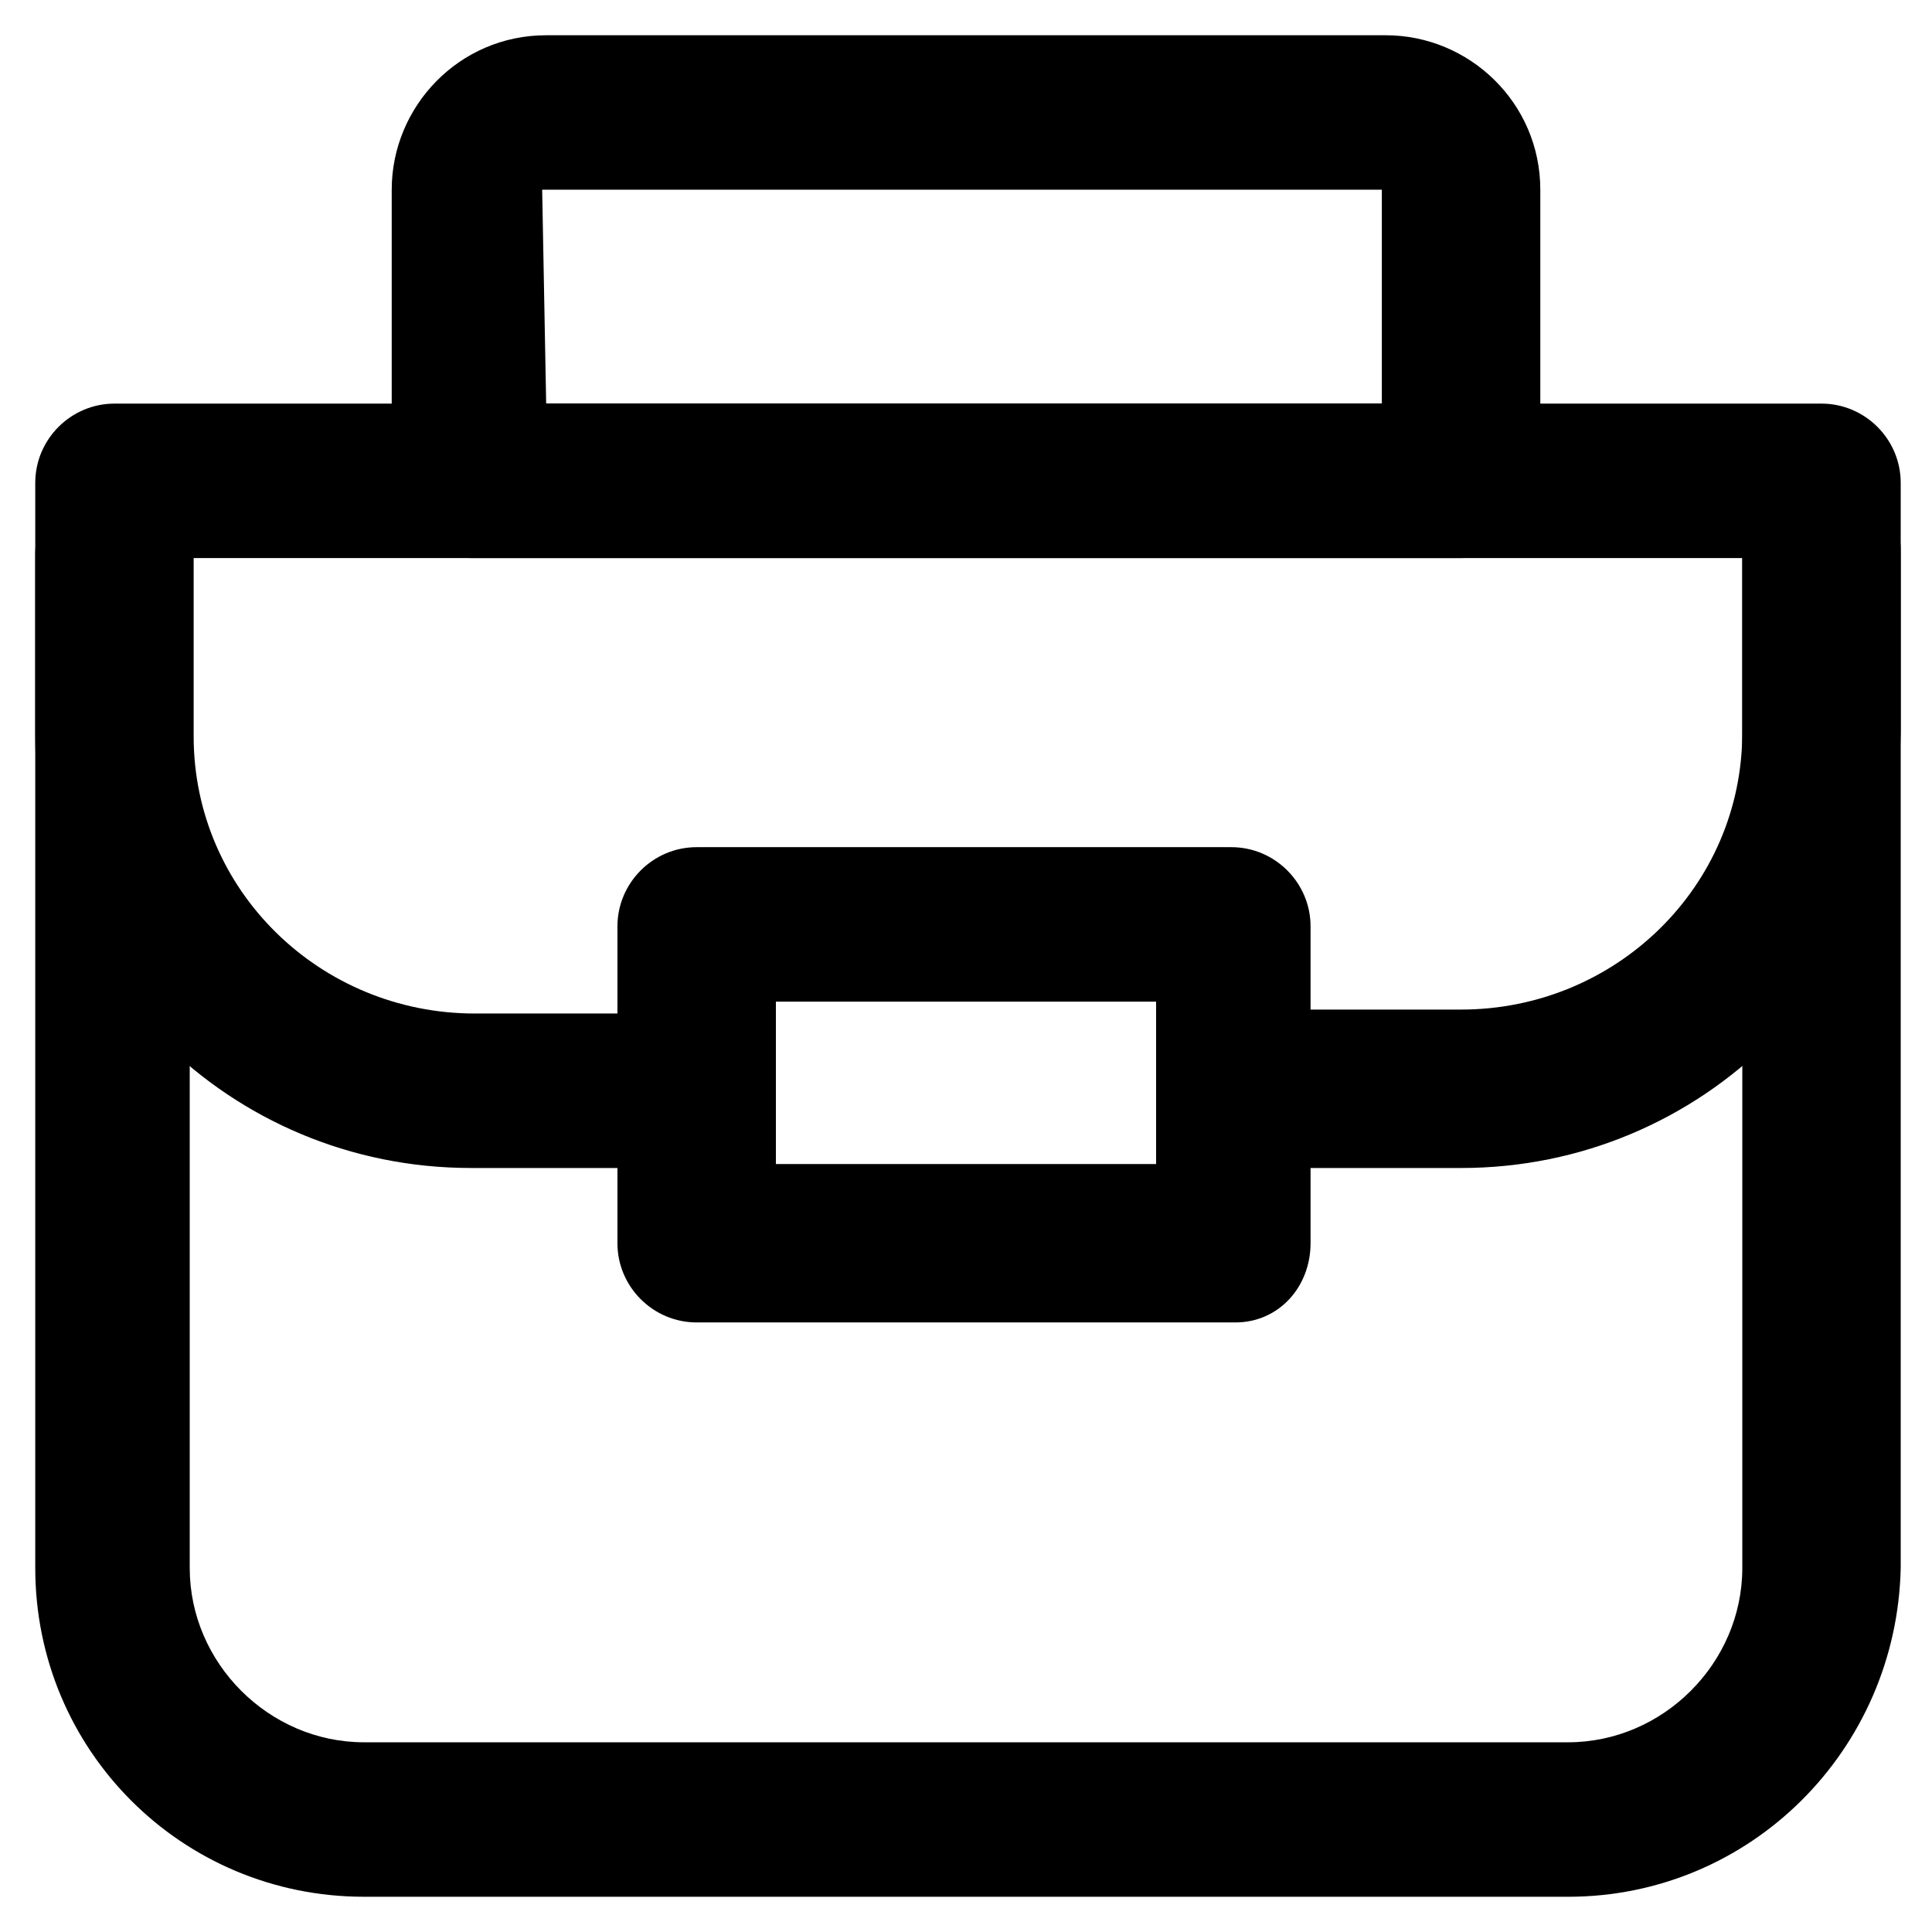
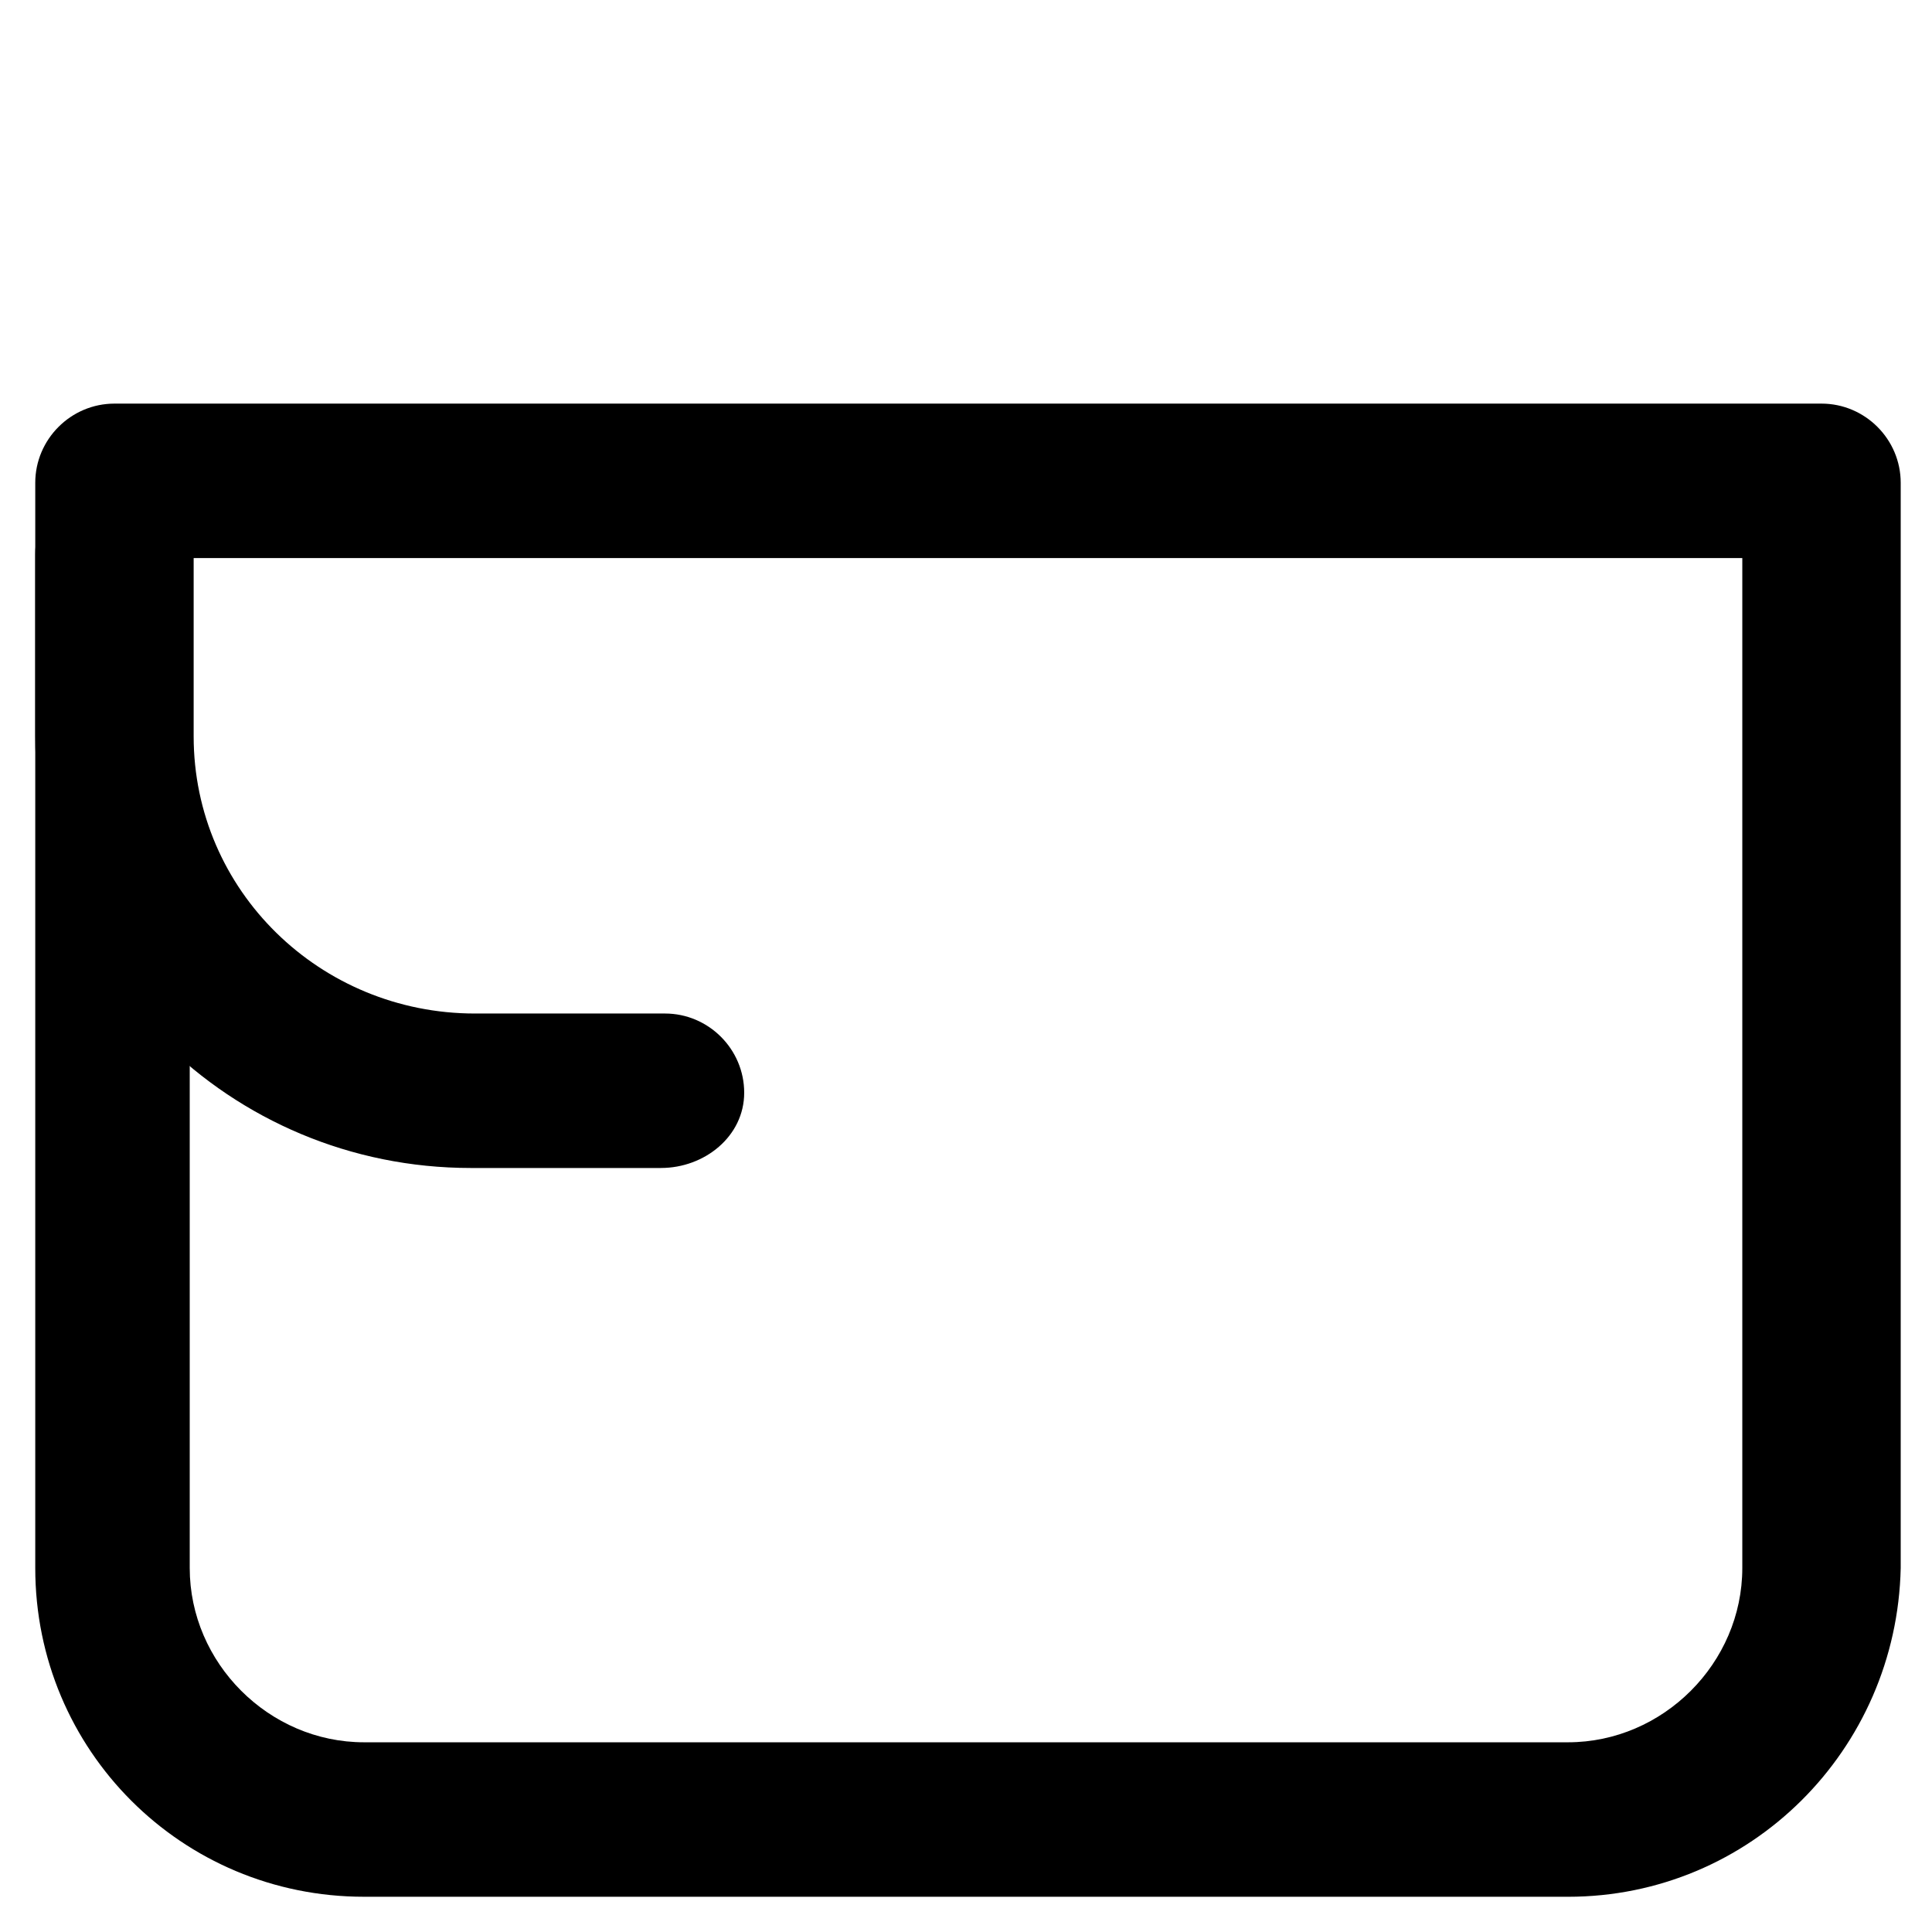
<svg xmlns="http://www.w3.org/2000/svg" fill="#000000" width="800px" height="800px" version="1.1" viewBox="144 144 512 512">
  <g>
    <path d="m559.54 646.66h-319.08c-48.281 0-87.117-38.836-87.117-87.117v-287.59c0-11.547 9.445-20.992 20.992-20.992h452.38c11.547 0 20.992 9.445 20.992 20.992v287.59c-1.047 48.285-39.883 87.121-88.164 87.121zm-365.26-354.77v267.65c0 25.191 20.992 46.184 46.184 46.184h319.08c25.191 0 46.184-20.992 46.184-46.184v-267.65z" />
-     <path d="m531.2 453.53h-52.48c-11.547 0-20.992-9.445-20.992-20.992s9.445-20.992 20.992-20.992h52.48c40.934 0 74.523-32.539 74.523-73.473v-48.281c0-11.547 9.445-20.992 20.992-20.992s20.992 9.445 20.992 20.992v48.281c-1.051 64.027-52.48 115.46-116.51 115.46z" />
    <path d="m319.18 453.53h-50.383c-64.027 0-115.46-51.43-115.46-114.41v-48.281c0-11.547 9.445-20.992 20.992-20.992s20.992 9.445 20.992 20.992v48.281c0 40.934 33.586 73.473 74.523 73.473h50.383c11.547 0 20.992 9.445 20.992 20.992 0 11.547-10.496 19.941-22.043 19.941z" />
-     <path d="m471.37 494.46h-142.75c-11.547 0-20.992-9.445-20.992-20.992v-83.969c0-11.547 9.445-20.992 20.992-20.992h141.7c11.547 0 20.992 9.445 20.992 20.992v83.969c0 11.547-8.395 20.992-19.941 20.992zm-121.75-41.98h100.76v-43.035h-100.76z" />
-     <path d="m531.2 291.89h-262.4c-11.547 0-20.992-9.445-20.992-20.992v-76.621c0-22.043 17.844-40.934 40.934-40.934h222.52c22.043 0 40.934 17.844 40.934 40.934v77.672c0.004 11.543-9.441 19.941-20.988 19.941zm-242.46-40.938h221.46v-56.676h-222.52z" />
  </g>
</svg>